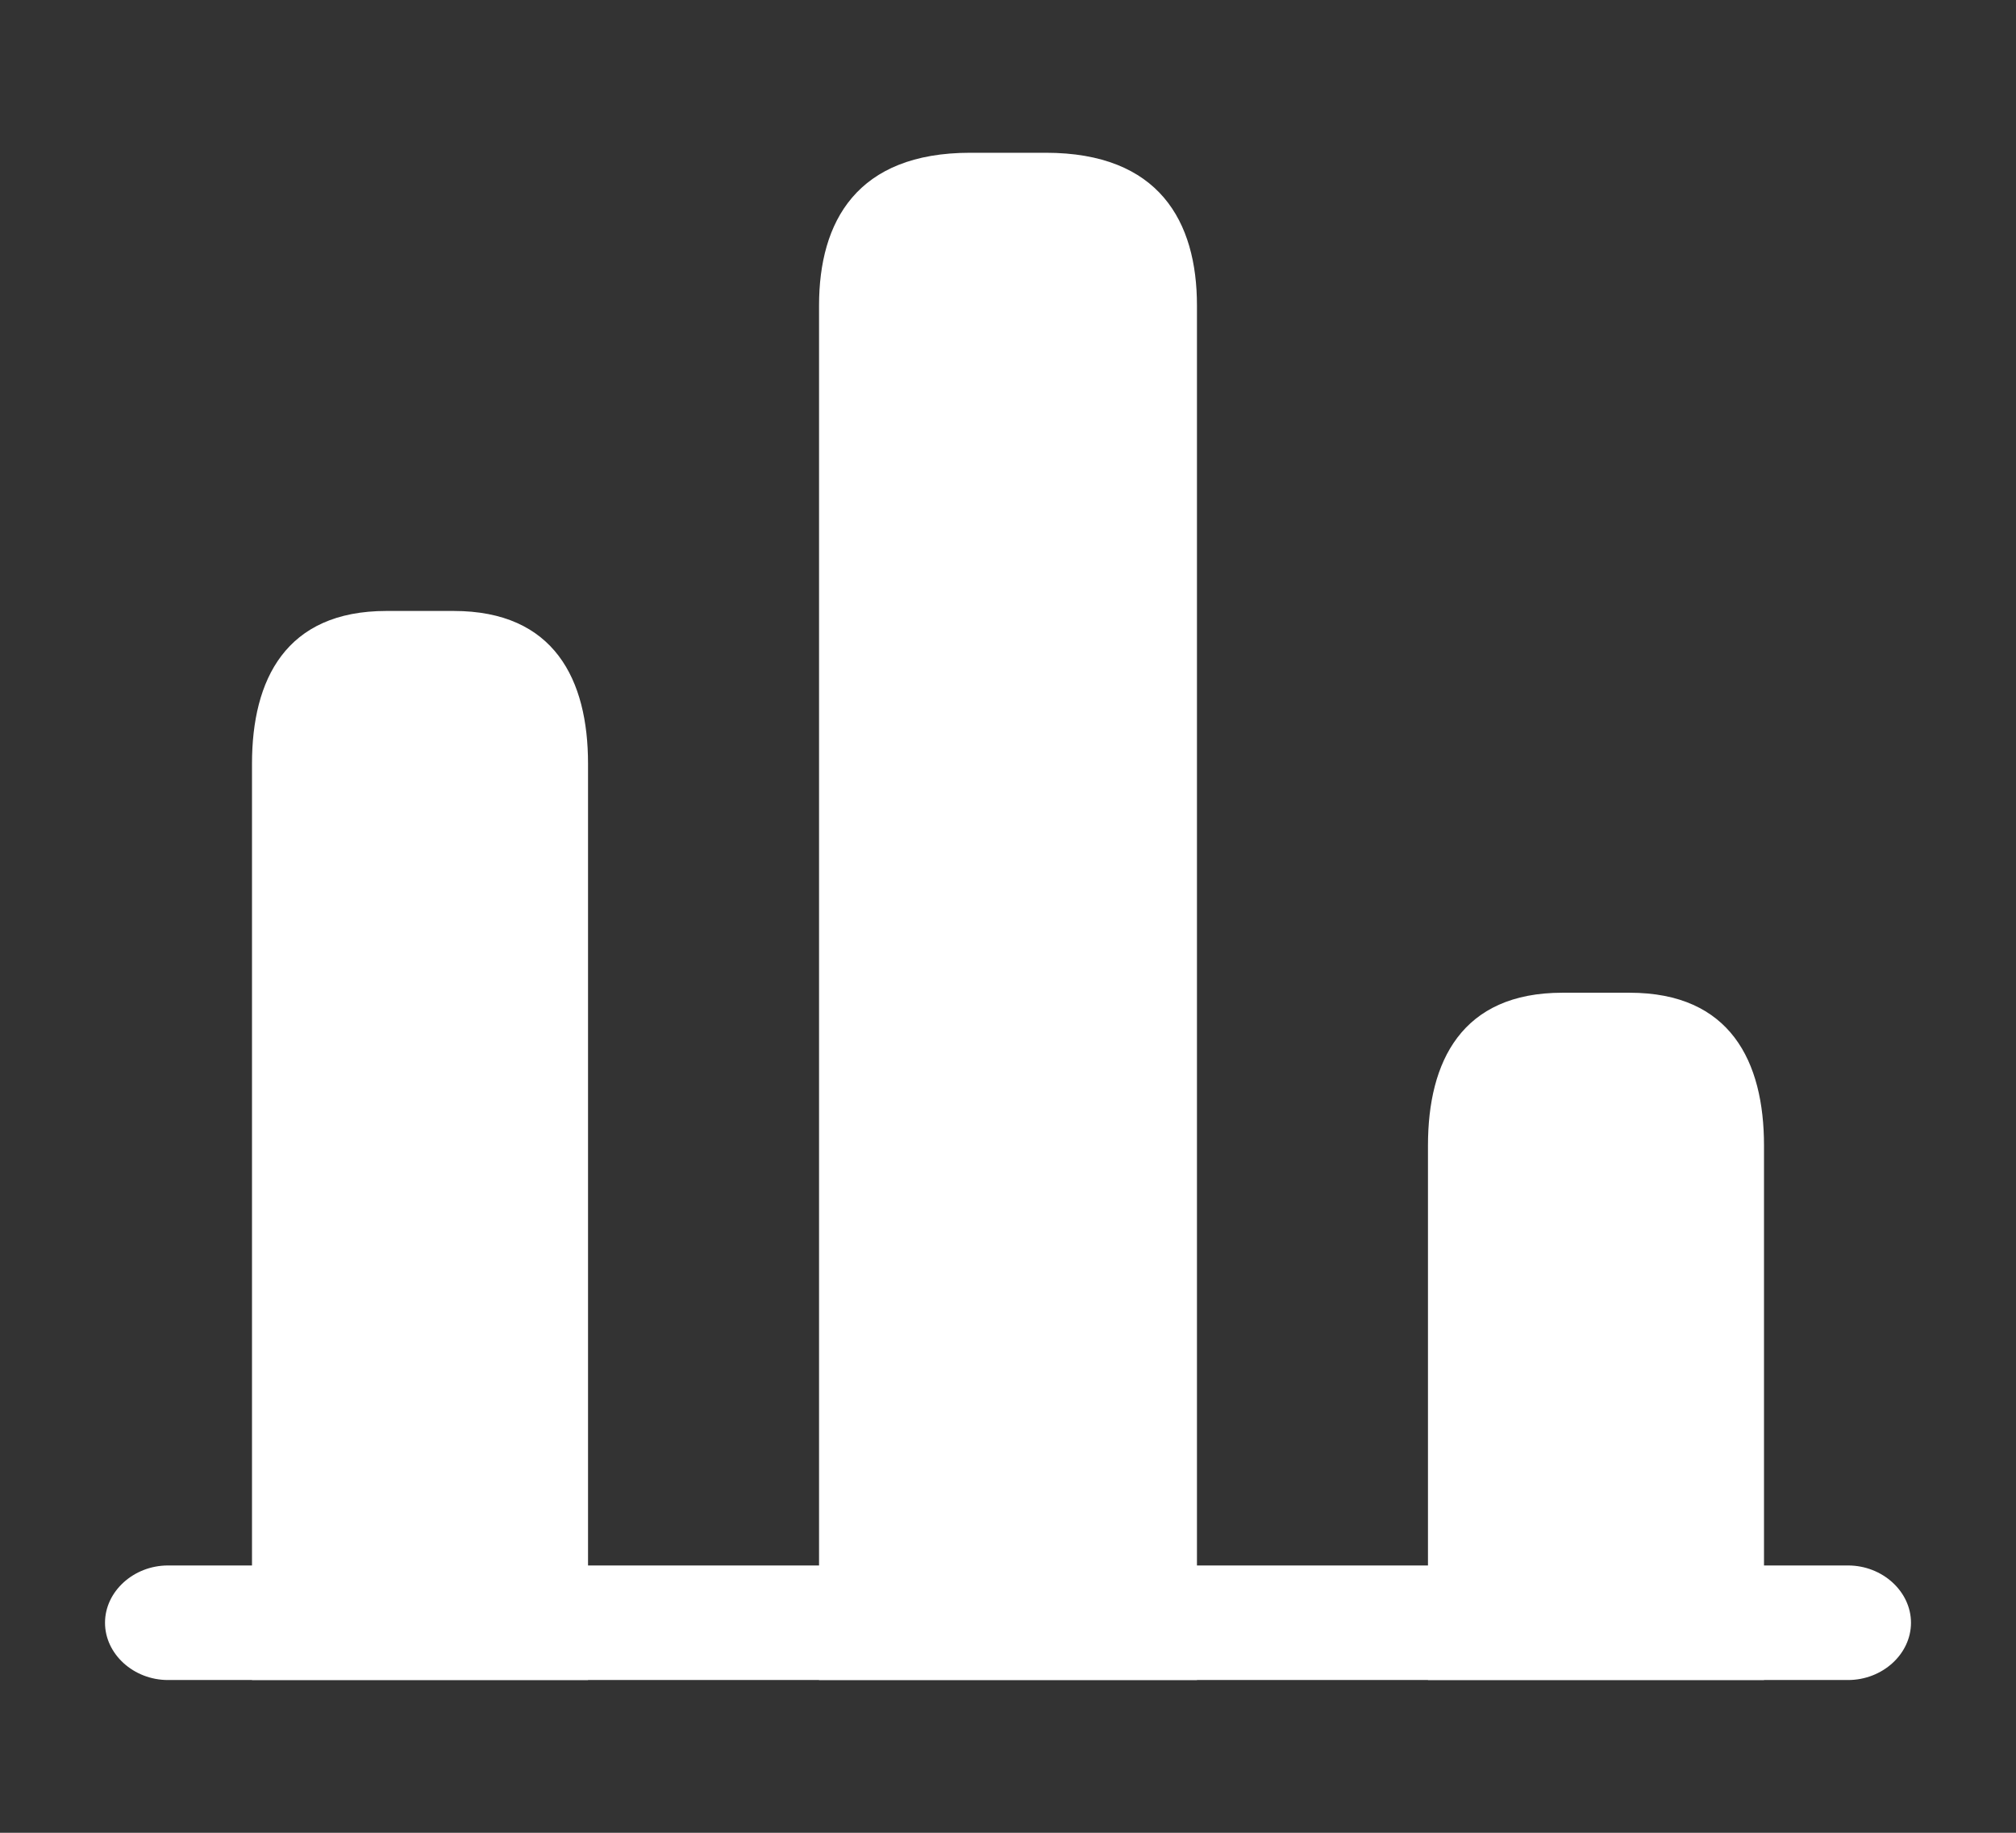
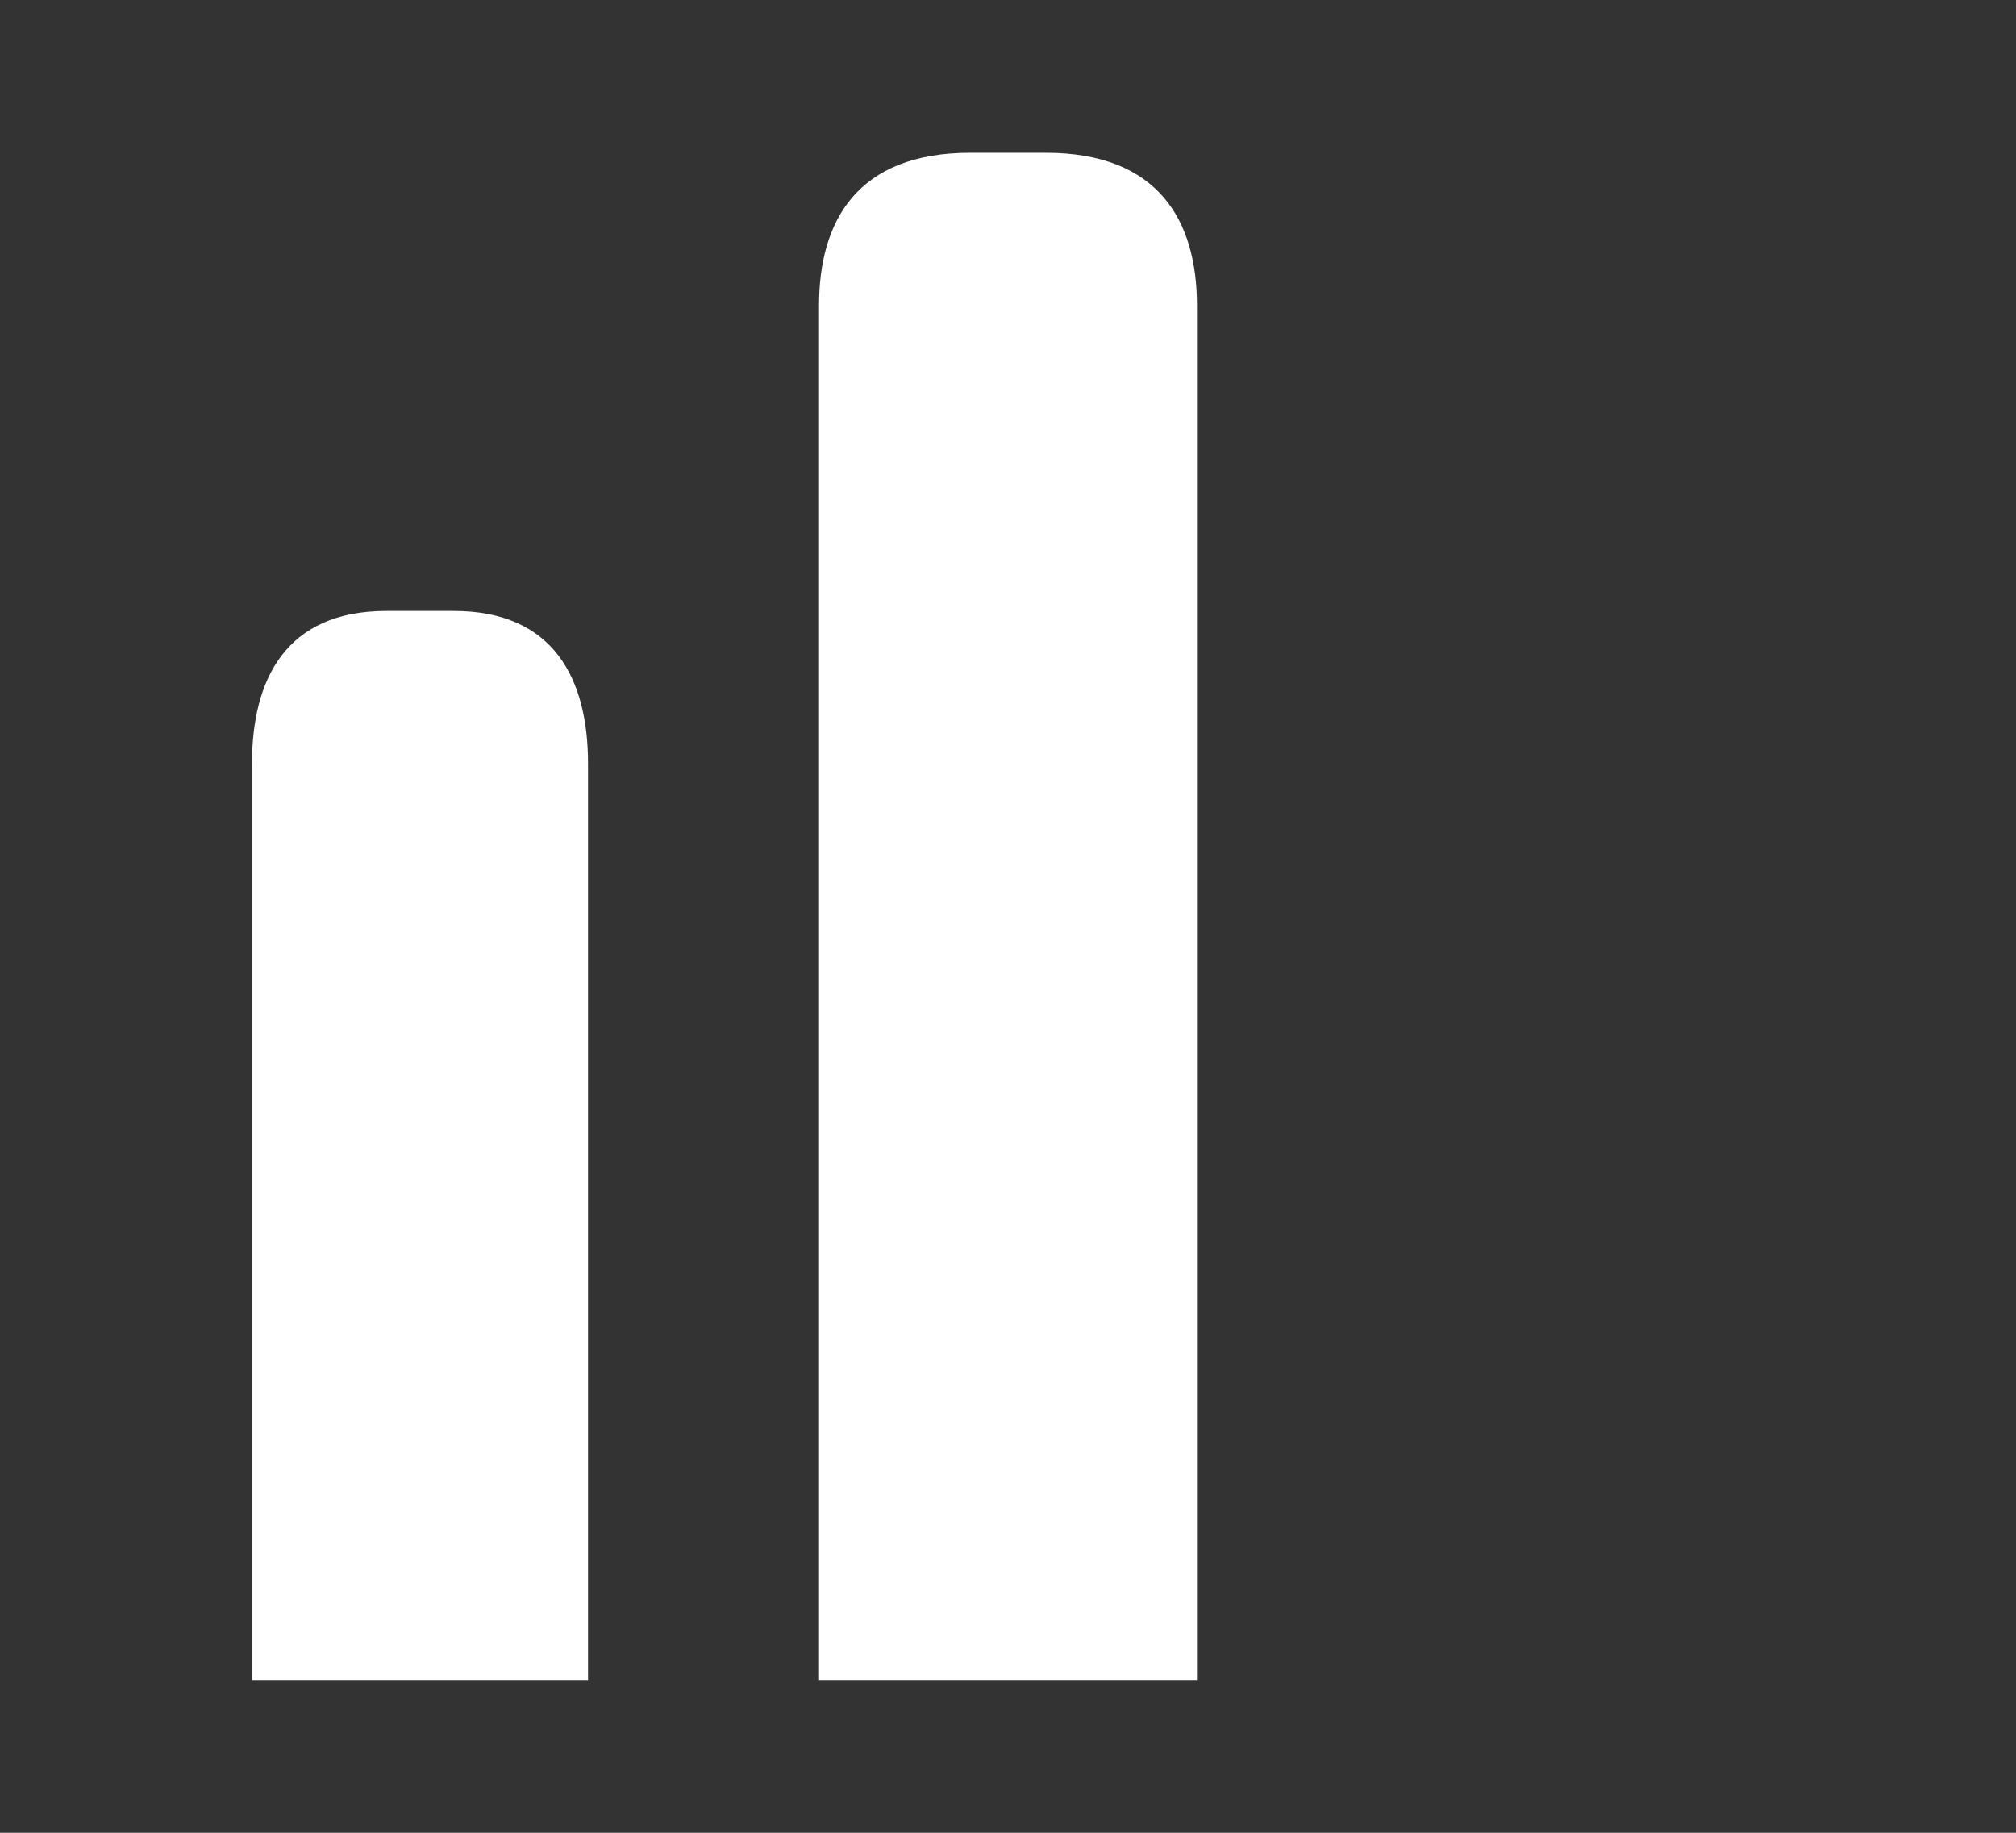
<svg xmlns="http://www.w3.org/2000/svg" width="22" height="20" viewBox="0 0 22 20" fill="none">
  <rect x="0" y="0" width="22" height="20" fill="#333333" stroke="none" />
-   <path d="M20.167 18.333H1.833C1.458 18.333 1.146 18.05 1.146 17.708C1.146 17.367 1.458 17.083 1.833 17.083H20.167C20.543 17.083 20.854 17.367 20.854 17.708C20.854 18.05 20.543 18.333 20.167 18.333Z" fill="white" />
  <path d="M8.938 3.333V18.333H13.062V3.333C13.062 2.417 12.65 1.667 11.412 1.667H10.588C9.35 1.667 8.938 2.417 8.938 3.333Z" fill="white" />
  <path d="M2.75 8.333V18.333H6.417V8.333C6.417 7.417 6.05 6.667 4.95 6.667H4.217C3.117 6.667 2.75 7.417 2.75 8.333Z" fill="white" />
-   <path d="M15.583 12.5V18.333H19.25V12.5C19.25 11.583 18.883 10.833 17.783 10.833H17.05C15.95 10.833 15.583 11.583 15.583 12.5Z" fill="white" />
</svg>